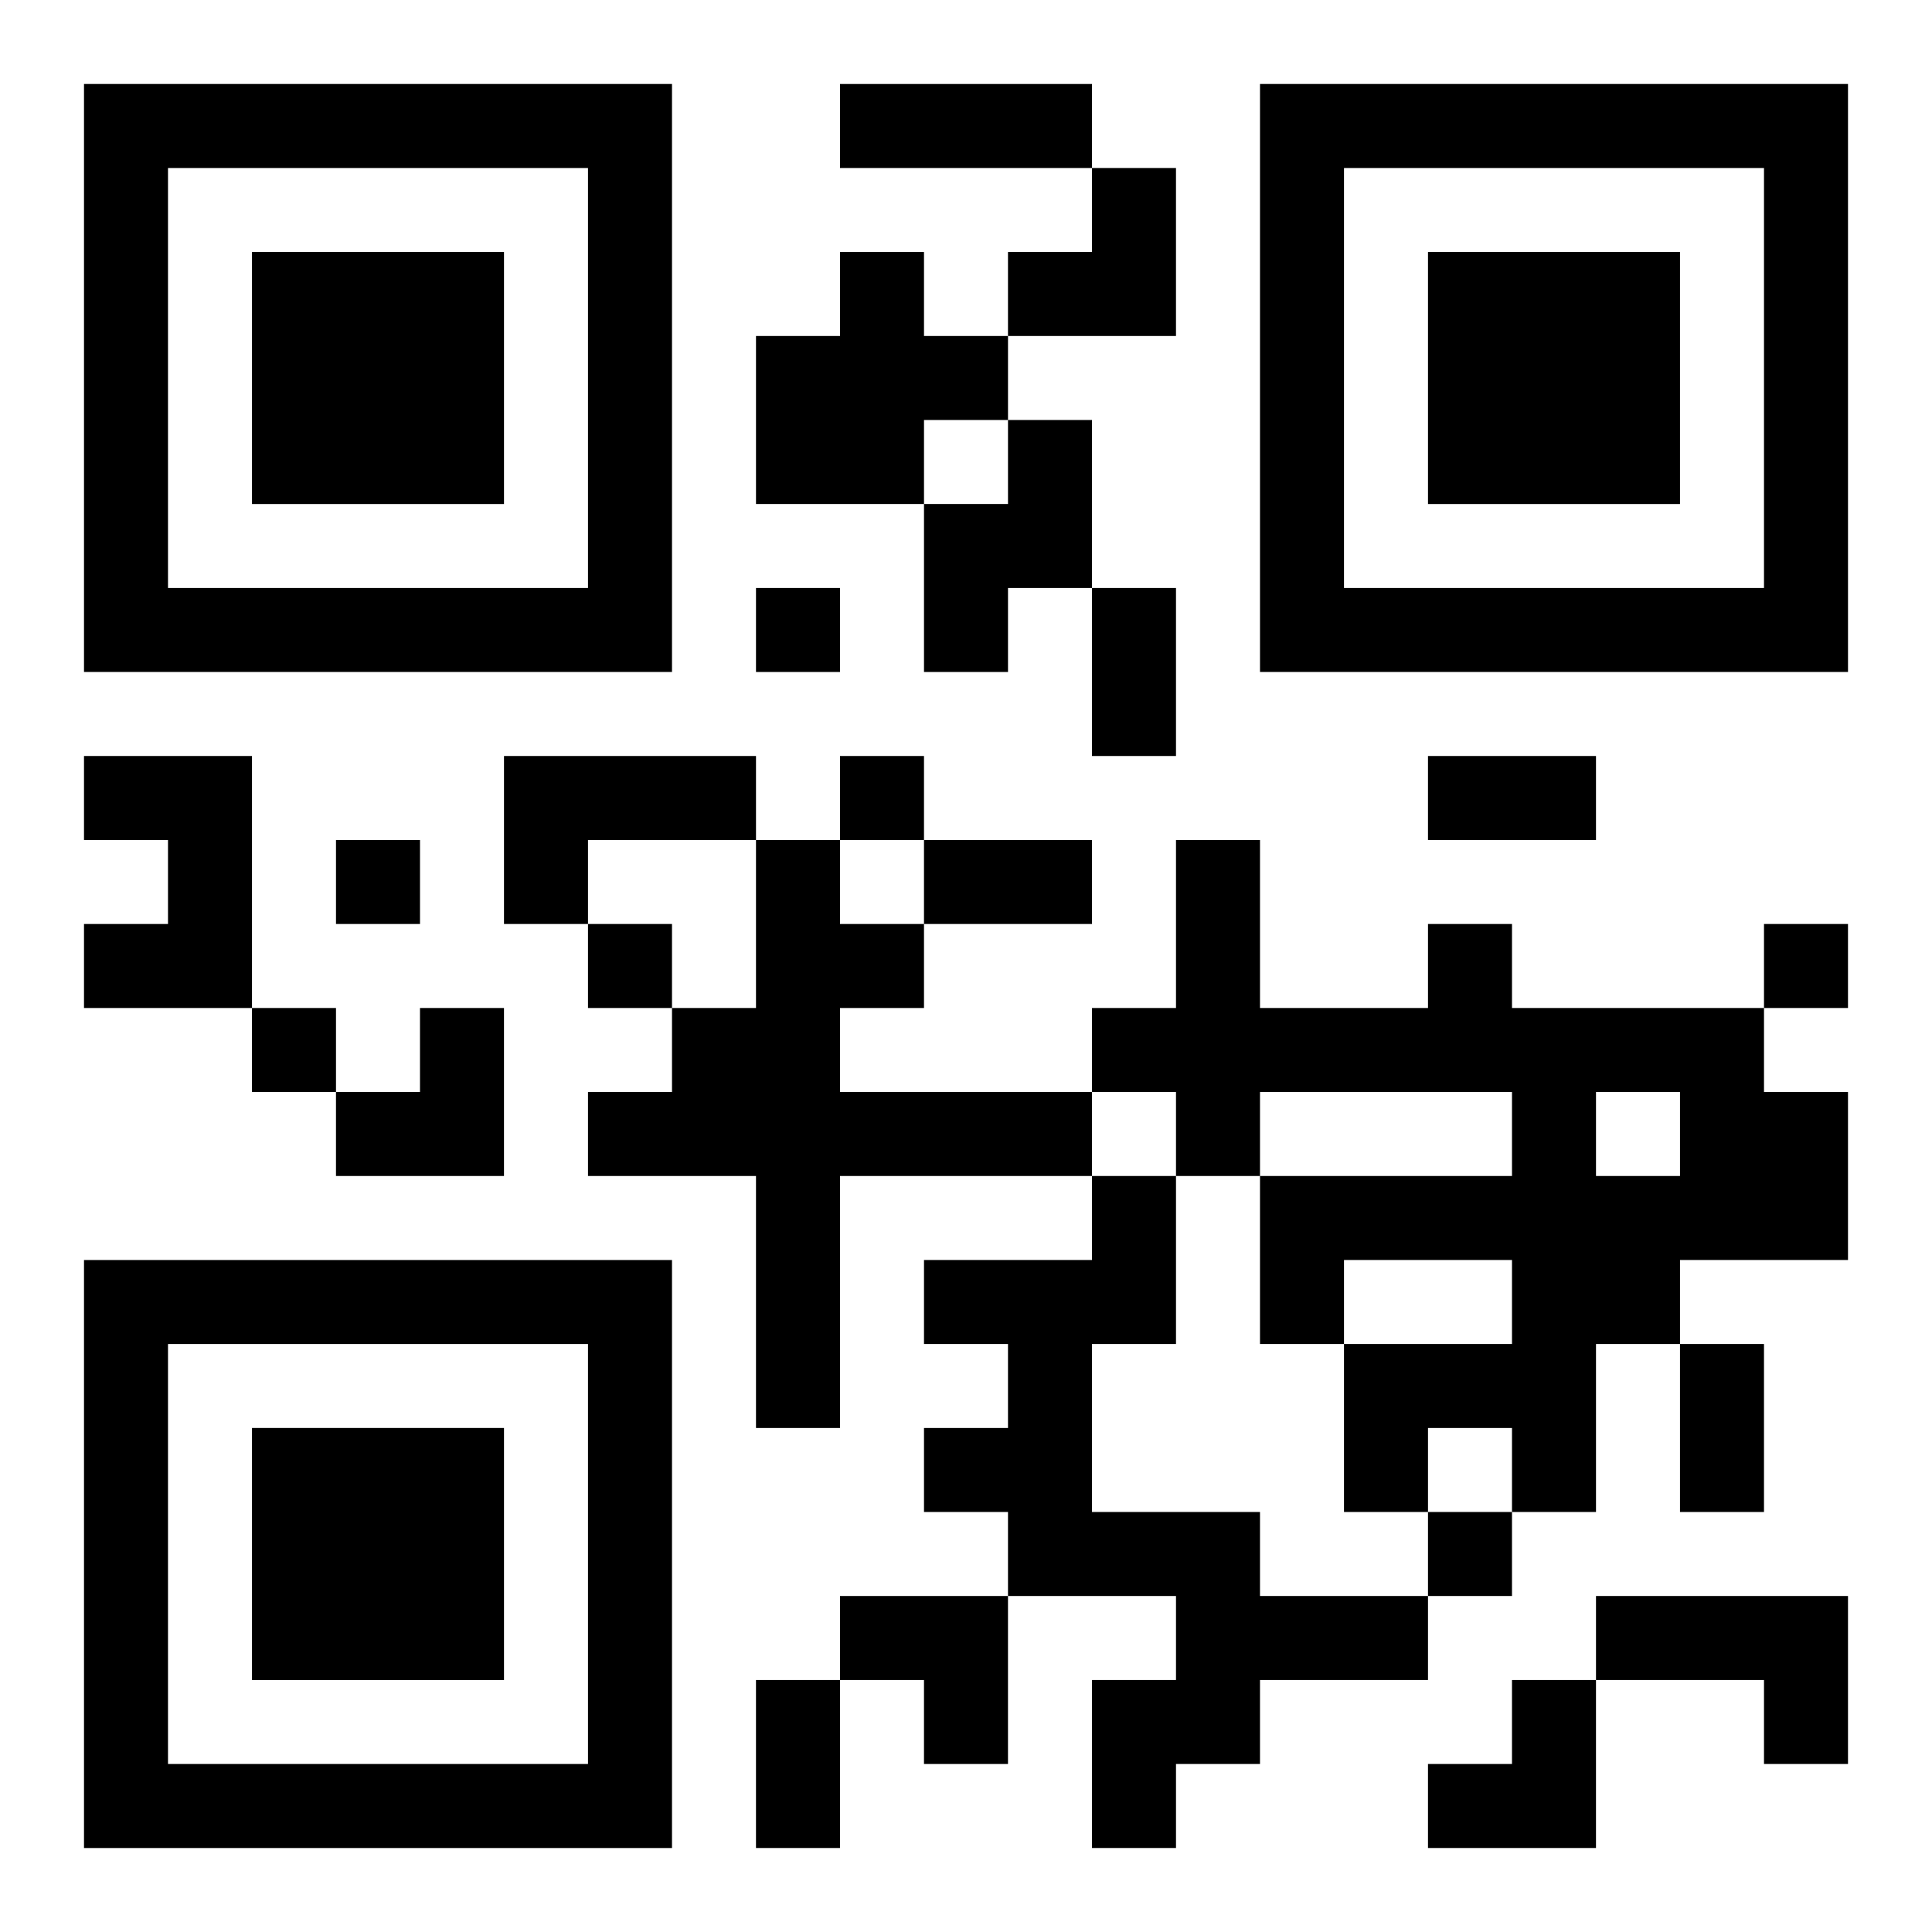
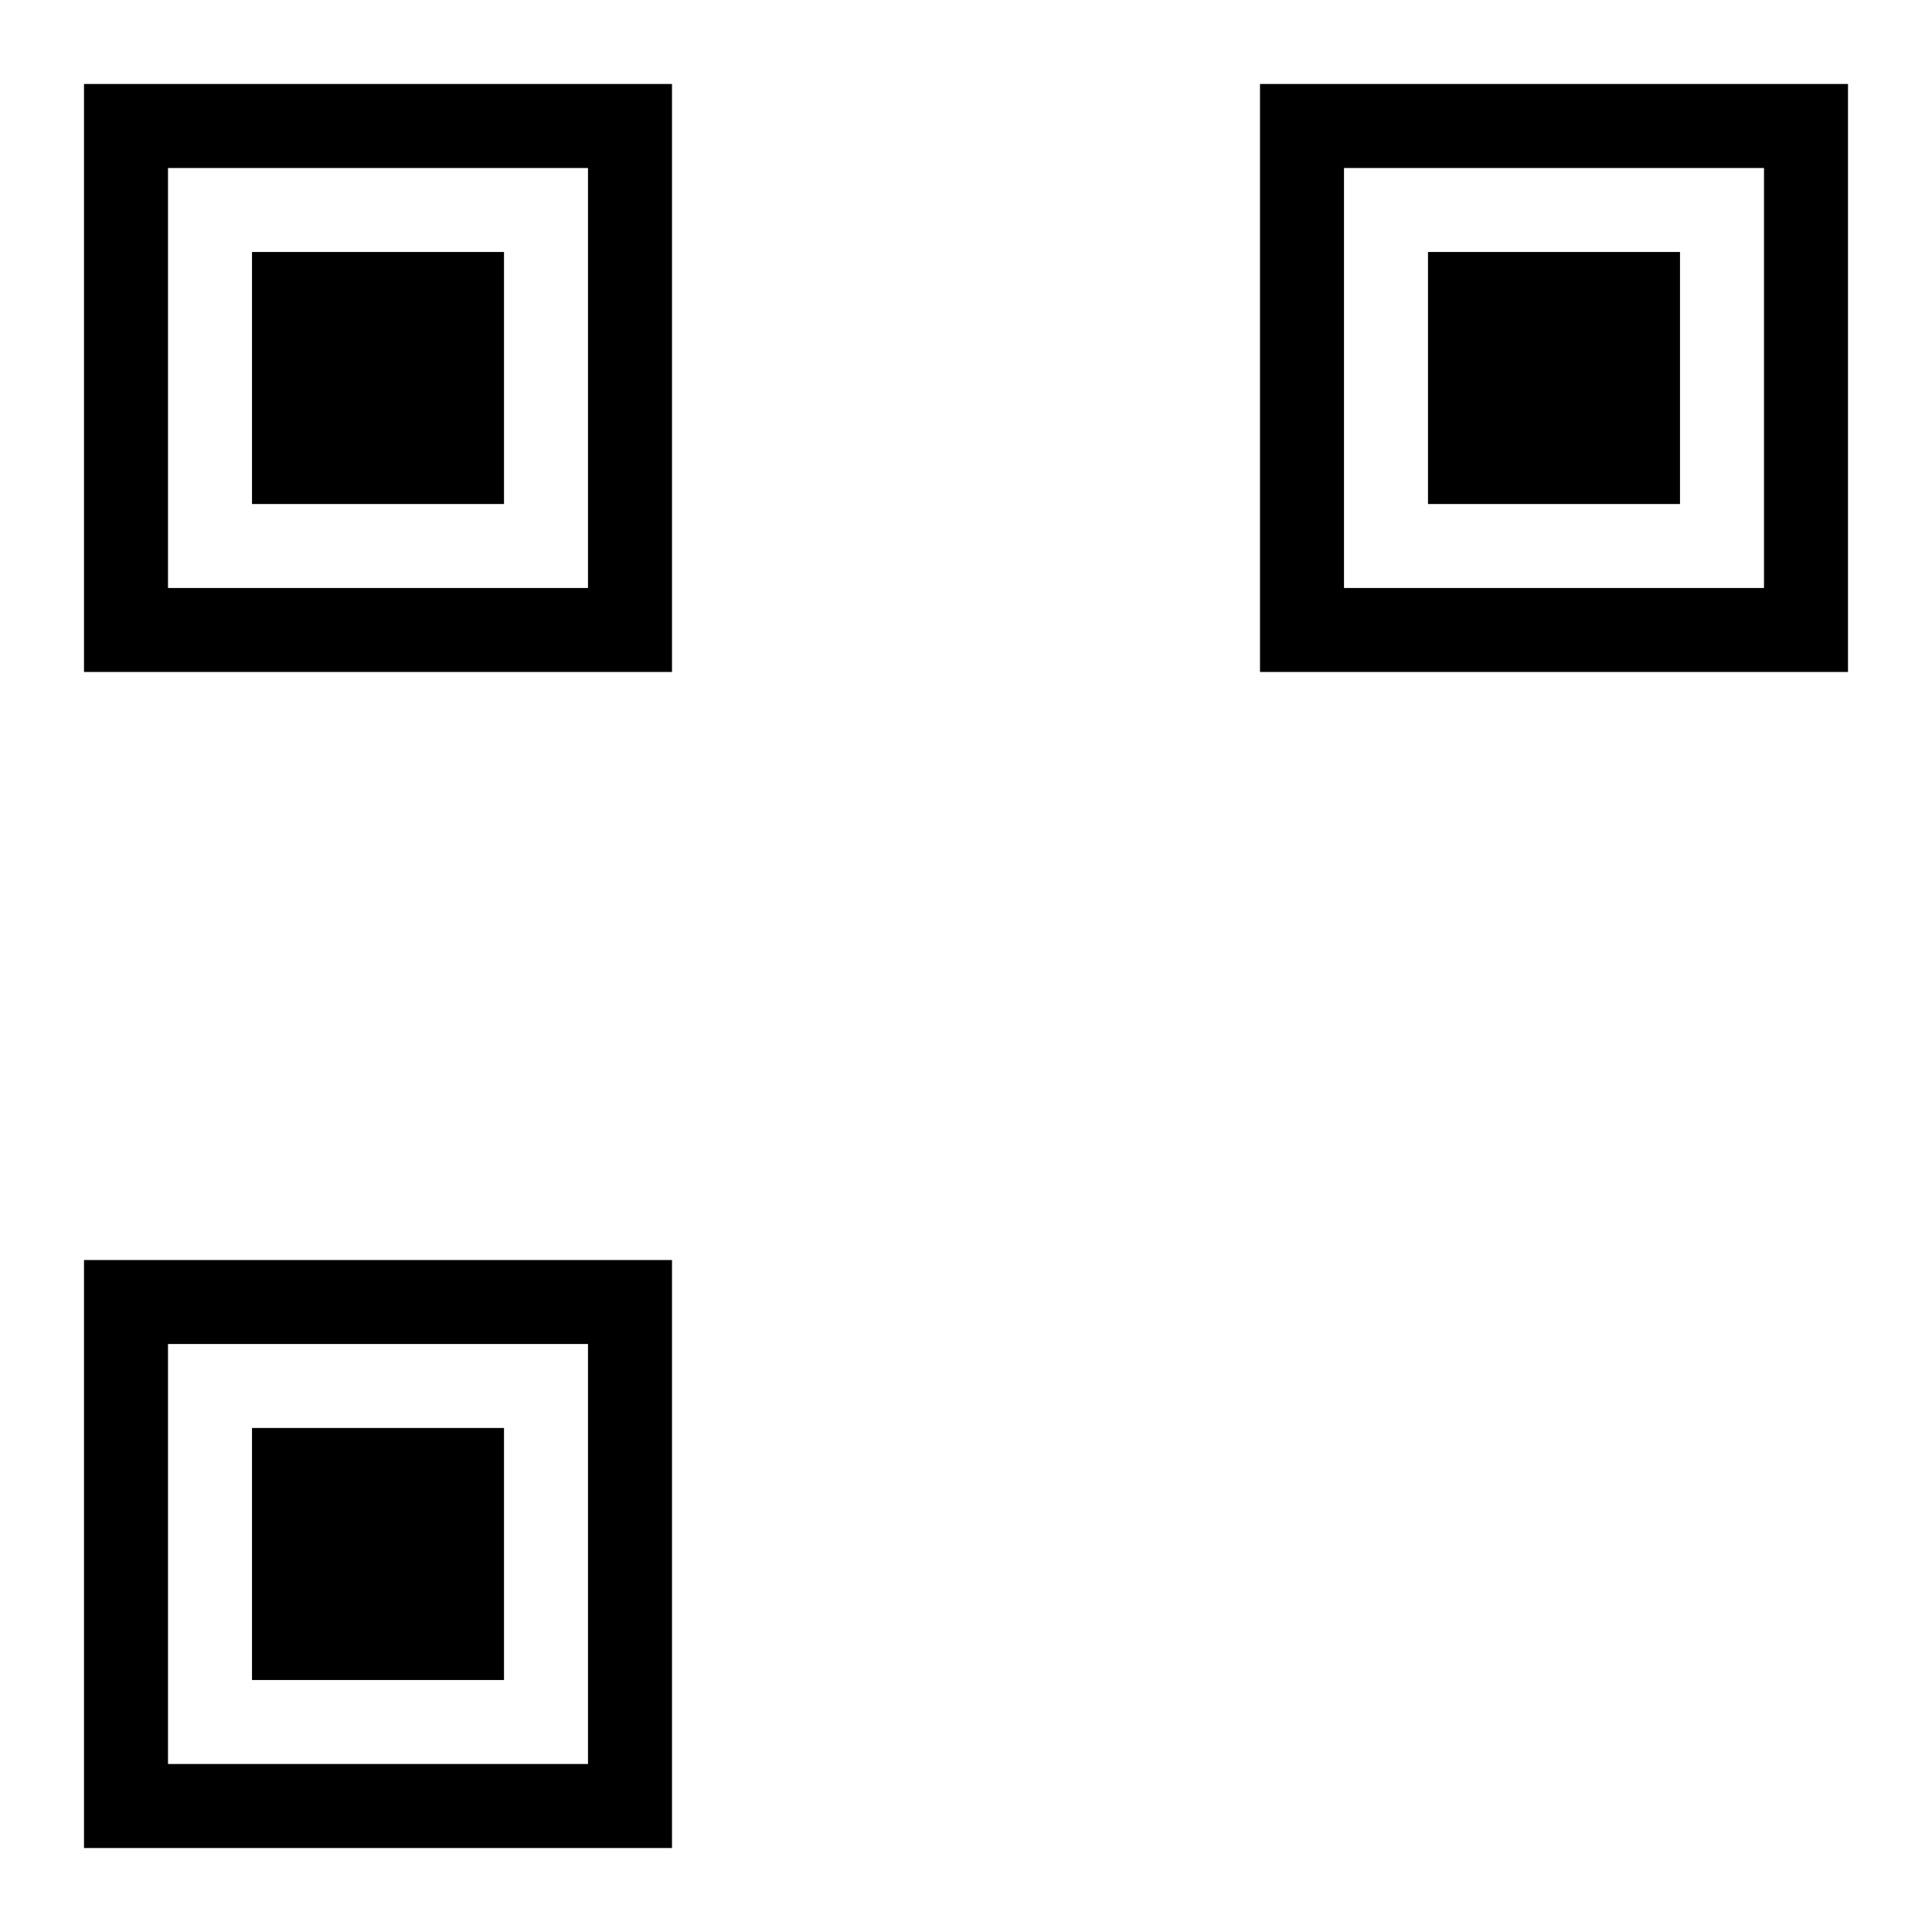
<svg xmlns="http://www.w3.org/2000/svg" xmlns:xlink="http://www.w3.org/1999/xlink" width="250" height="250" baseProfile="full" version="1.1" viewBox="-1 -1 23 23">
  <symbol id="a">
    <path d="m0 7v7h7v-7h-7zm1 1h5v5h-5v-5zm1 1v3h3v-3h-3z" />
  </symbol>
  <use y="-7" xlink:href="#a" />
  <use y="7" xlink:href="#a" />
  <use x="14" y="-7" xlink:href="#a" />
-   <path d="m9 2h1v1h1v1h-1v1h-2v-2h1v-1m2 2h1v2h-1v1h-1v-2h1v-1m-11 4h2v3h-2v-1h1v-1h-1v-1m5 0h3v1h-2v1h-1v-2m3 1h1v1h1v1h-1v1h3v1h-3v3h-1v-3h-2v-1h1v-1h1v-2m8 1h1v1h3v1h1v2h-2v1h-1v2h-1v-1h-1v1h-1v-2h2v-1h-2v1h-1v-2h3v-1h-3v1h-1v-1h-1v-1h1v-2h1v2h2v-1m2 2v1h1v-1h-1m-6 1h1v2h-1v2h2v1h2v1h-2v1h-1v1h-1v-2h1v-1h-2v-1h-1v-1h1v-1h-1v-1h2v-1m6 5h3v2h-1v-1h-2v-1m-10-12v1h1v-1h-1m1 2v1h1v-1h-1m-6 1v1h1v-1h-1m3 1v1h1v-1h-1m14 0v1h1v-1h-1m-18 1v1h1v-1h-1m14 6v1h1v-1h-1m-7-17h3v1h-3v-1m3 6h1v2h-1v-2m4 2h2v1h-2v-1m-6 1h2v1h-2v-1m9 6h1v2h-1v-2m-11 4h1v2h-1v-2m3-18m1 0h1v2h-2v-1h1zm-9 10m1 0h1v2h-2v-1h1zm5 7h2v2h-1v-1h-1zm7 1m1 0h1v2h-2v-1h1z" />
</svg>